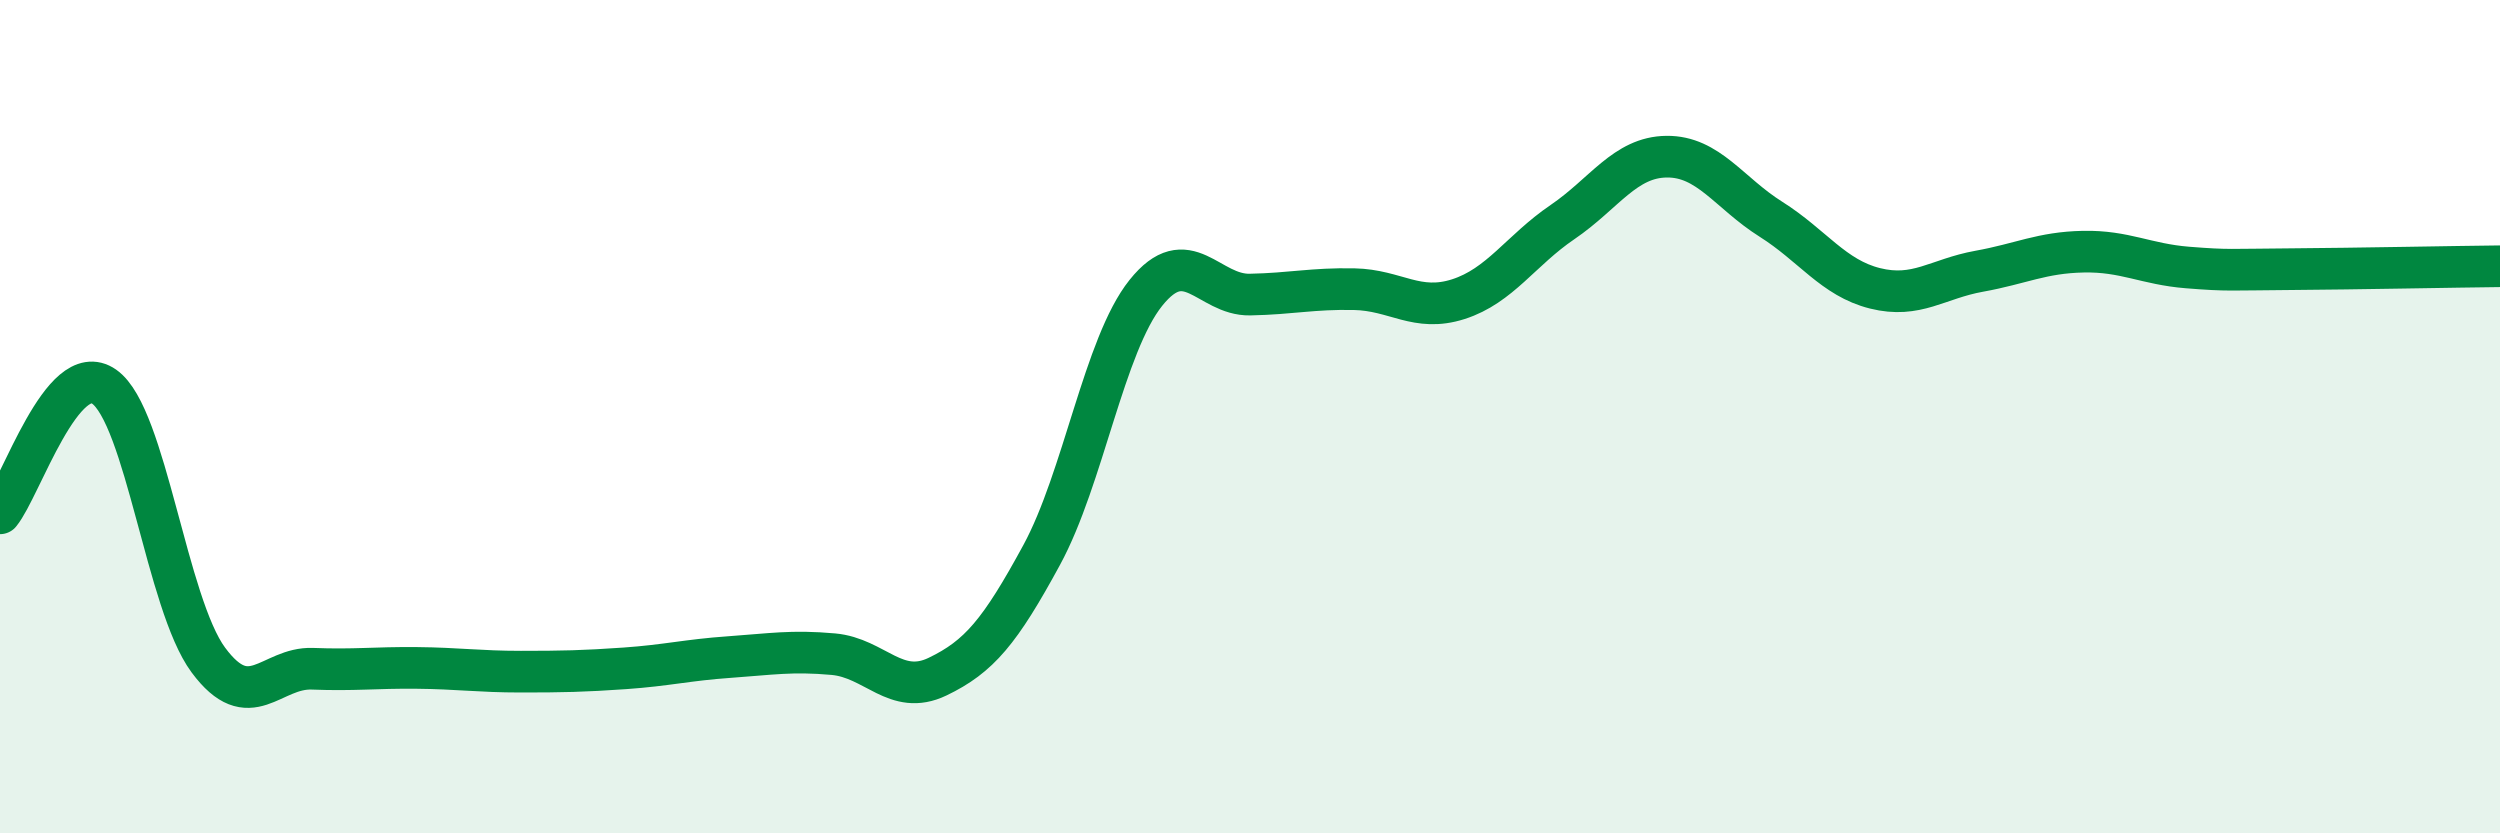
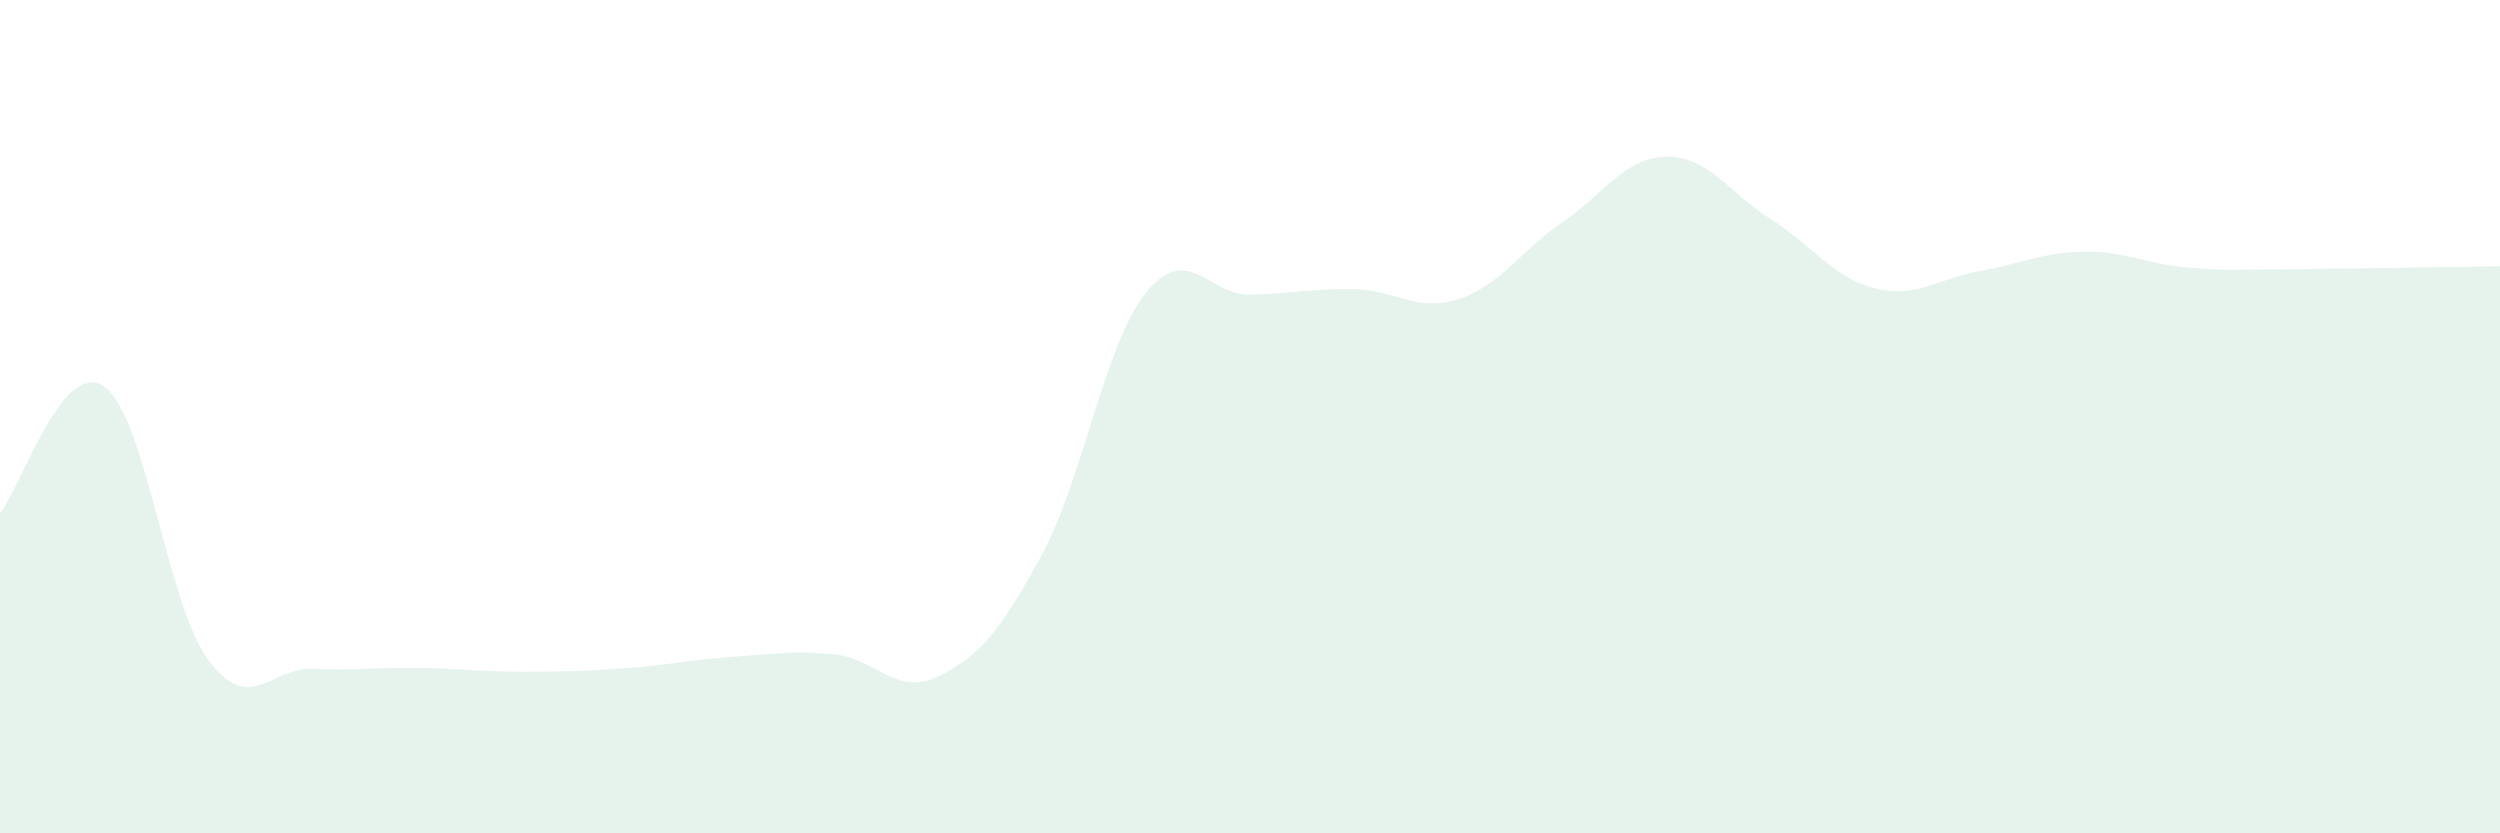
<svg xmlns="http://www.w3.org/2000/svg" width="60" height="20" viewBox="0 0 60 20">
  <path d="M 0,12.32 C 0.5,11.71 1.5,8.58 2.5,9.28 C 3.5,9.98 4,14.49 5,15.84 C 6,17.19 6.5,16.01 7.5,16.05 C 8.5,16.09 9,16.02 10,16.03 C 11,16.04 11.5,16.12 12.5,16.12 C 13.5,16.12 14,16.11 15,16.04 C 16,15.97 16.5,15.84 17.5,15.77 C 18.5,15.7 19,15.61 20,15.7 C 21,15.79 21.5,16.72 22.5,16.24 C 23.5,15.76 24,15.16 25,13.32 C 26,11.48 26.5,8.28 27.5,7.03 C 28.5,5.78 29,7.09 30,7.07 C 31,7.05 31.5,6.92 32.5,6.94 C 33.5,6.96 34,7.5 35,7.18 C 36,6.86 36.5,6.01 37.5,5.33 C 38.5,4.65 39,3.77 40,3.76 C 41,3.75 41.5,4.63 42.5,5.26 C 43.5,5.89 44,6.67 45,6.92 C 46,7.17 46.5,6.69 47.5,6.51 C 48.5,6.33 49,6.06 50,6.04 C 51,6.02 51.5,6.34 52.5,6.42 C 53.5,6.5 53.5,6.47 55,6.46 C 56.5,6.45 59,6.4 60,6.39L60 20L0 20Z" fill="#008740" opacity="0.1" stroke-linecap="round" stroke-linejoin="round" />
-   <path d="M 0,12.32 C 0.5,11.71 1.5,8.58 2.5,9.28 C 3.5,9.98 4,14.49 5,15.84 C 6,17.19 6.5,16.01 7.5,16.05 C 8.5,16.09 9,16.02 10,16.03 C 11,16.04 11.5,16.12 12.5,16.12 C 13.5,16.12 14,16.11 15,16.04 C 16,15.97 16.5,15.84 17.5,15.77 C 18.5,15.7 19,15.61 20,15.7 C 21,15.79 21.5,16.72 22.5,16.24 C 23.5,15.76 24,15.16 25,13.32 C 26,11.48 26.5,8.28 27.5,7.03 C 28.5,5.78 29,7.09 30,7.07 C 31,7.05 31.5,6.92 32.5,6.94 C 33.5,6.96 34,7.5 35,7.18 C 36,6.86 36.5,6.01 37.5,5.33 C 38.5,4.65 39,3.77 40,3.76 C 41,3.75 41.5,4.63 42.5,5.26 C 43.5,5.89 44,6.67 45,6.92 C 46,7.17 46.5,6.69 47.5,6.51 C 48.5,6.33 49,6.06 50,6.04 C 51,6.02 51.5,6.34 52.5,6.42 C 53.5,6.5 53.5,6.47 55,6.46 C 56.5,6.45 59,6.4 60,6.39" stroke="#008740" stroke-width="1" fill="none" stroke-linecap="round" stroke-linejoin="round" />
</svg>